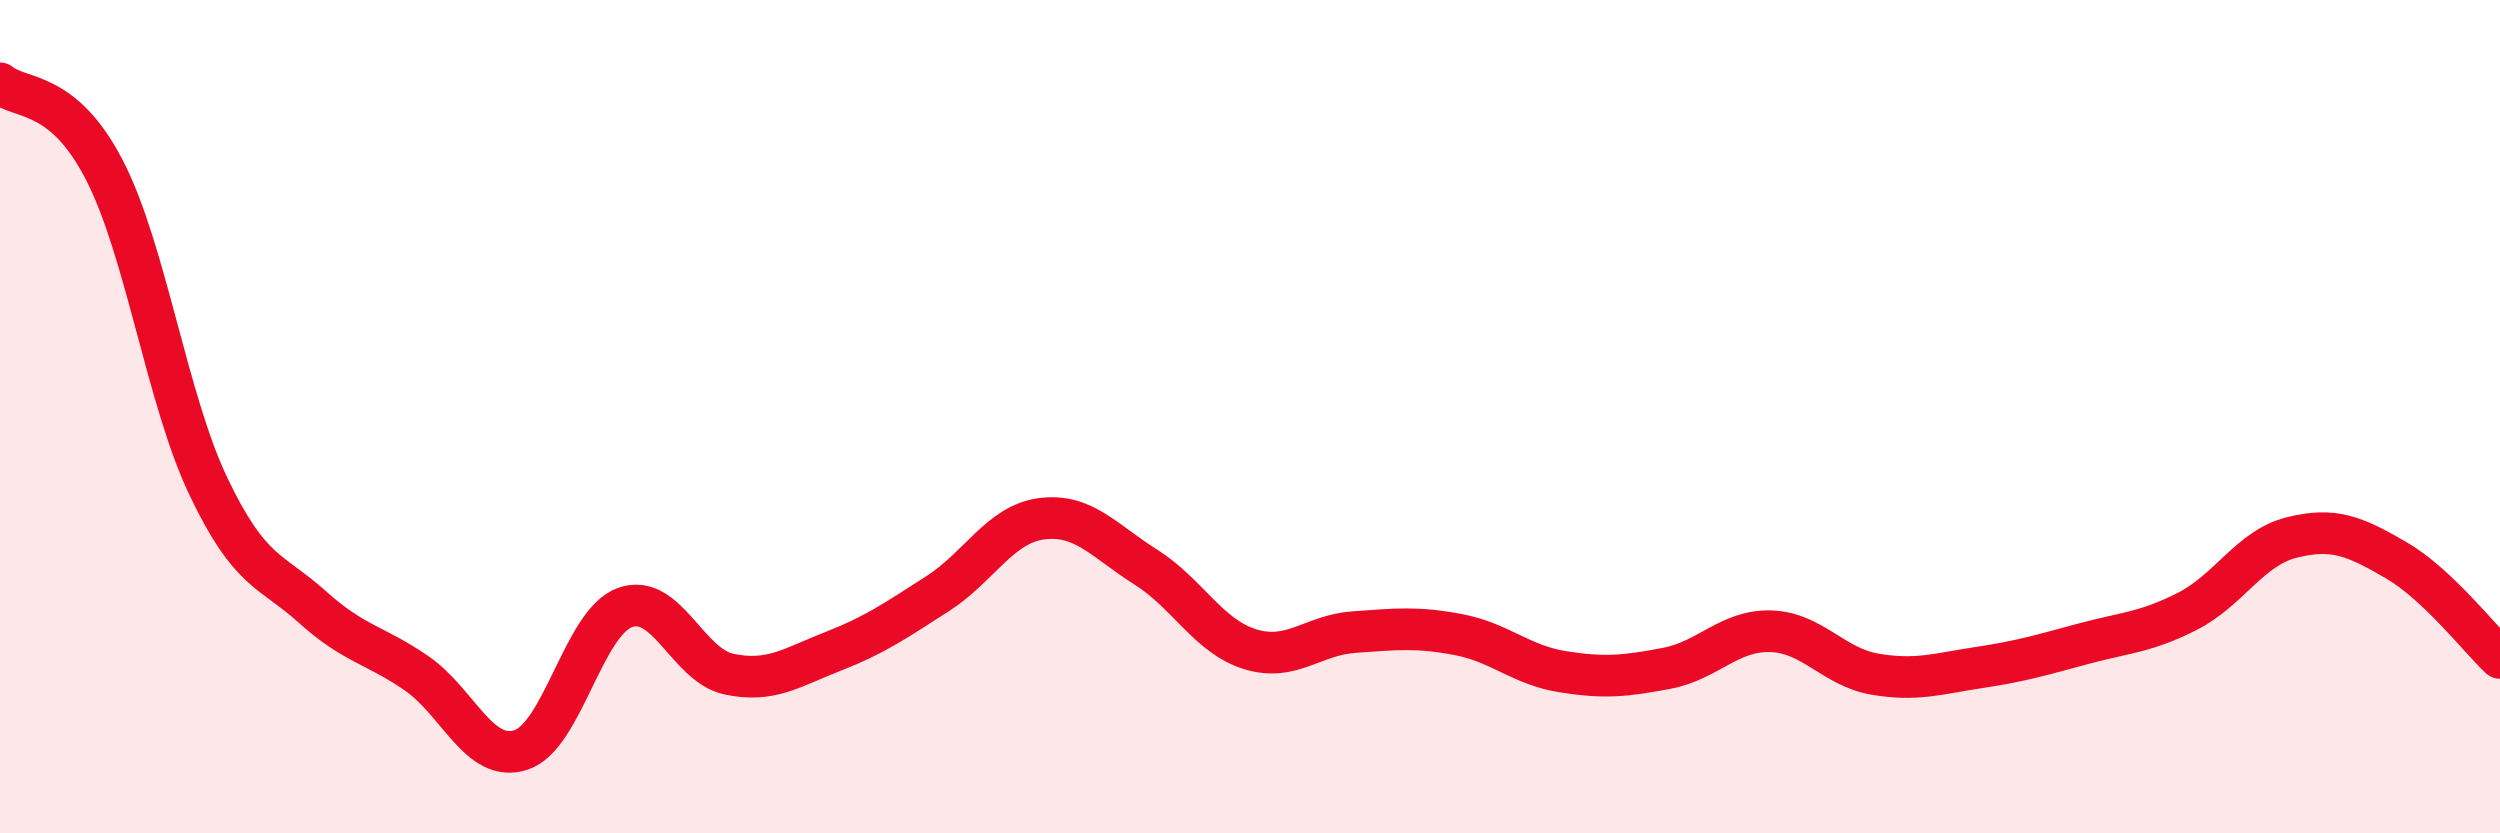
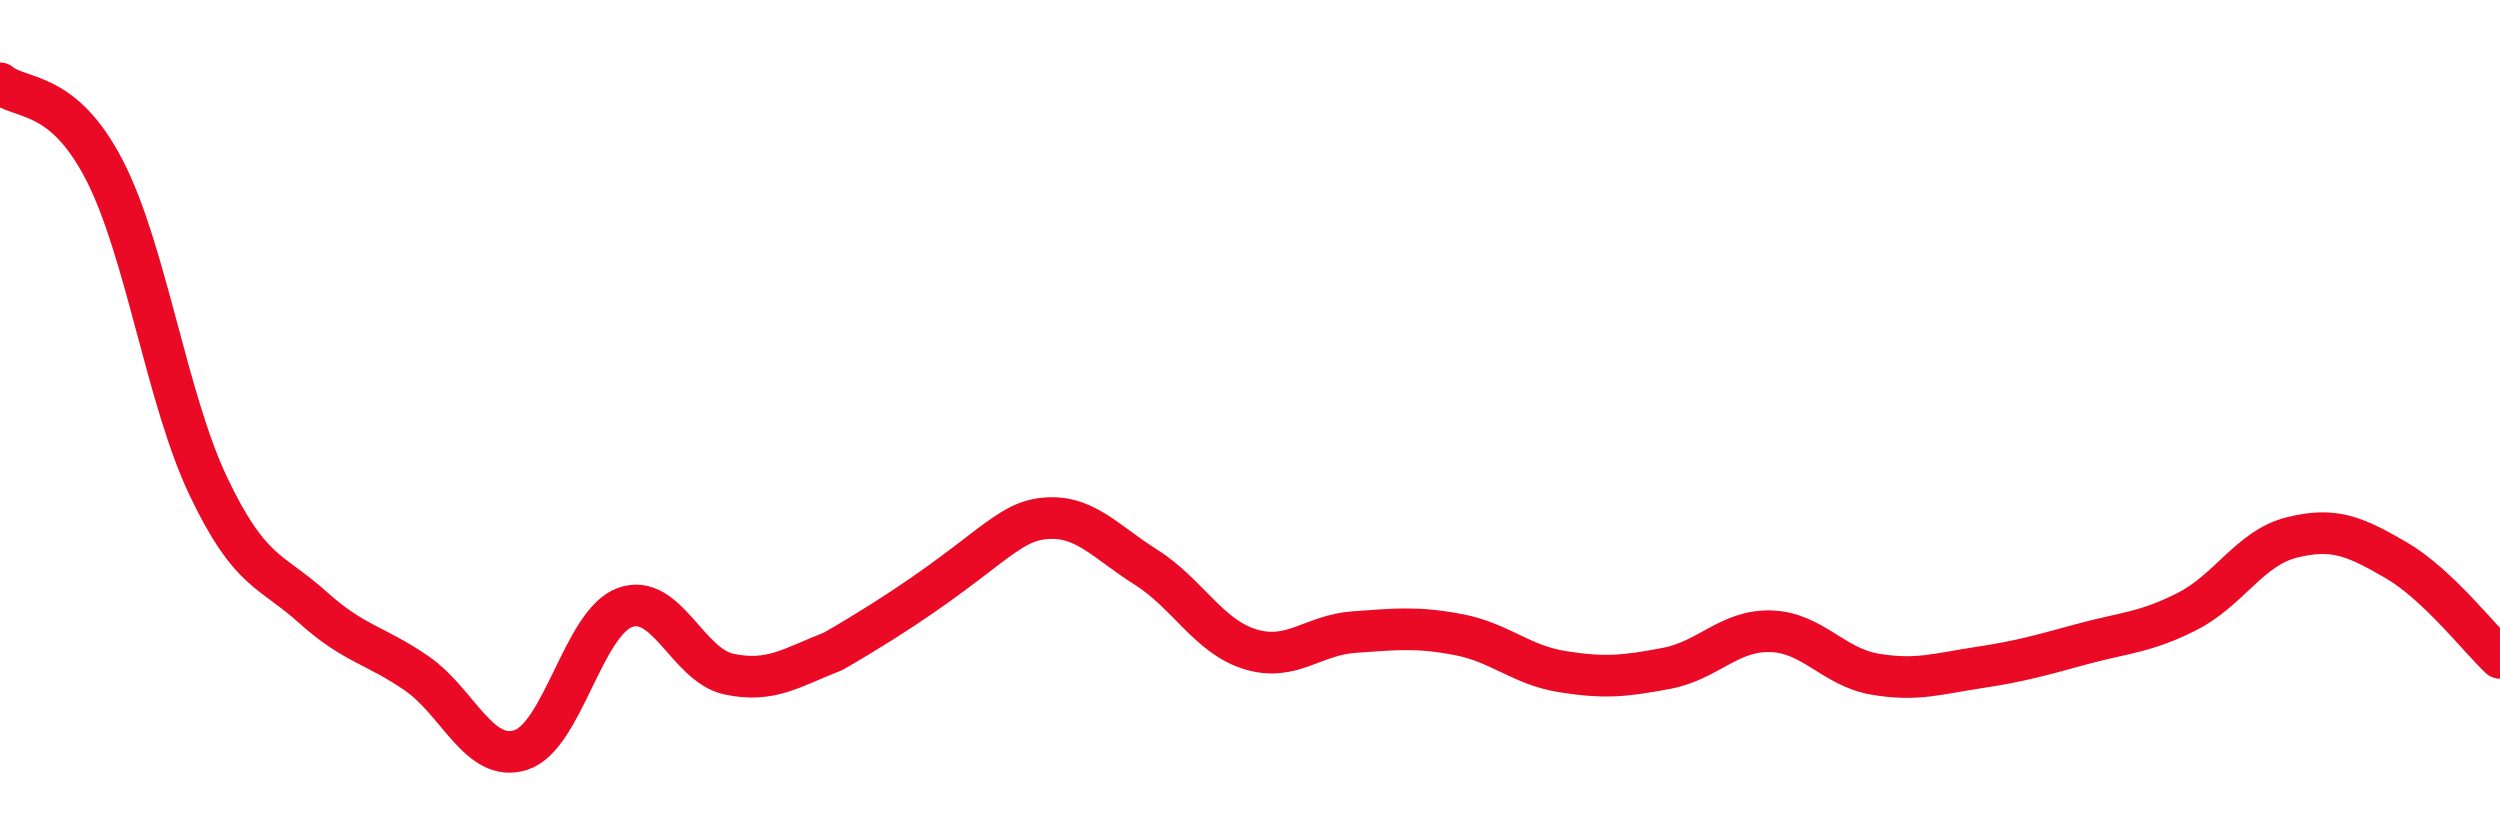
<svg xmlns="http://www.w3.org/2000/svg" width="60" height="20" viewBox="0 0 60 20">
-   <path d="M 0,2 C 0.5,2.41 1.5,2.14 2.5,4.07 C 3.5,6 4,9.57 5,11.67 C 6,13.77 6.5,13.67 7.5,14.57 C 8.5,15.47 9,15.47 10,16.16 C 11,16.85 11.5,18.32 12.5,18 C 13.5,17.68 14,14.94 15,14.58 C 16,14.22 16.5,15.97 17.5,16.18 C 18.5,16.39 19,16.02 20,15.63 C 21,15.24 21.5,14.89 22.5,14.25 C 23.5,13.61 24,12.58 25,12.45 C 26,12.32 26.5,12.98 27.5,13.61 C 28.5,14.24 29,15.27 30,15.58 C 31,15.89 31.5,15.24 32.5,15.17 C 33.5,15.1 34,15.04 35,15.23 C 36,15.42 36.5,15.96 37.5,16.12 C 38.5,16.28 39,16.23 40,16.04 C 41,15.85 41.5,15.12 42.5,15.15 C 43.5,15.18 44,16.01 45,16.18 C 46,16.35 46.5,16.17 47.5,16.02 C 48.5,15.87 49,15.72 50,15.45 C 51,15.18 51.5,15.18 52.5,14.67 C 53.5,14.16 54,13.15 55,12.9 C 56,12.65 56.5,12.86 57.5,13.44 C 58.5,14.02 59.5,15.32 60,15.79L60 20L0 20Z" fill="#EB0A25" opacity="0.1" stroke-linecap="round" stroke-linejoin="round" />
-   <path d="M 0,2 C 0.5,2.41 1.5,2.14 2.5,4.07 C 3.5,6 4,9.57 5,11.67 C 6,13.77 6.5,13.67 7.5,14.57 C 8.5,15.47 9,15.47 10,16.16 C 11,16.85 11.5,18.32 12.5,18 C 13.5,17.68 14,14.94 15,14.58 C 16,14.22 16.5,15.97 17.5,16.18 C 18.5,16.39 19,16.02 20,15.63 C 21,15.24 21.5,14.89 22.5,14.25 C 23.5,13.61 24,12.58 25,12.45 C 26,12.32 26.5,12.98 27.5,13.61 C 28.5,14.24 29,15.27 30,15.58 C 31,15.89 31.5,15.24 32.5,15.17 C 33.5,15.1 34,15.04 35,15.23 C 36,15.42 36.5,15.96 37.5,16.12 C 38.5,16.28 39,16.23 40,16.04 C 41,15.85 41.5,15.12 42.5,15.15 C 43.5,15.18 44,16.01 45,16.18 C 46,16.35 46.5,16.17 47.5,16.02 C 48.5,15.87 49,15.72 50,15.45 C 51,15.18 51.5,15.18 52.5,14.67 C 53.5,14.16 54,13.15 55,12.9 C 56,12.65 56.5,12.86 57.5,13.44 C 58.5,14.02 59.5,15.32 60,15.79" stroke="#EB0A25" stroke-width="1" fill="none" stroke-linecap="round" stroke-linejoin="round" />
+   <path d="M 0,2 C 0.5,2.41 1.5,2.14 2.5,4.07 C 3.5,6 4,9.57 5,11.67 C 6,13.77 6.5,13.67 7.5,14.57 C 8.5,15.47 9,15.47 10,16.16 C 11,16.85 11.5,18.32 12.5,18 C 13.5,17.68 14,14.94 15,14.58 C 16,14.22 16.5,15.97 17.5,16.18 C 18.5,16.39 19,16.02 20,15.63 C 23.5,13.61 24,12.58 25,12.45 C 26,12.32 26.5,12.98 27.5,13.61 C 28.5,14.24 29,15.27 30,15.58 C 31,15.89 31.5,15.24 32.5,15.17 C 33.5,15.1 34,15.04 35,15.23 C 36,15.42 36.5,15.96 37.5,16.12 C 38.5,16.28 39,16.23 40,16.04 C 41,15.85 41.5,15.12 42.5,15.15 C 43.5,15.18 44,16.01 45,16.18 C 46,16.35 46.5,16.17 47.5,16.02 C 48.5,15.87 49,15.72 50,15.45 C 51,15.18 51.5,15.18 52.5,14.67 C 53.5,14.16 54,13.15 55,12.9 C 56,12.65 56.5,12.86 57.5,13.44 C 58.5,14.02 59.5,15.32 60,15.79" stroke="#EB0A25" stroke-width="1" fill="none" stroke-linecap="round" stroke-linejoin="round" />
</svg>